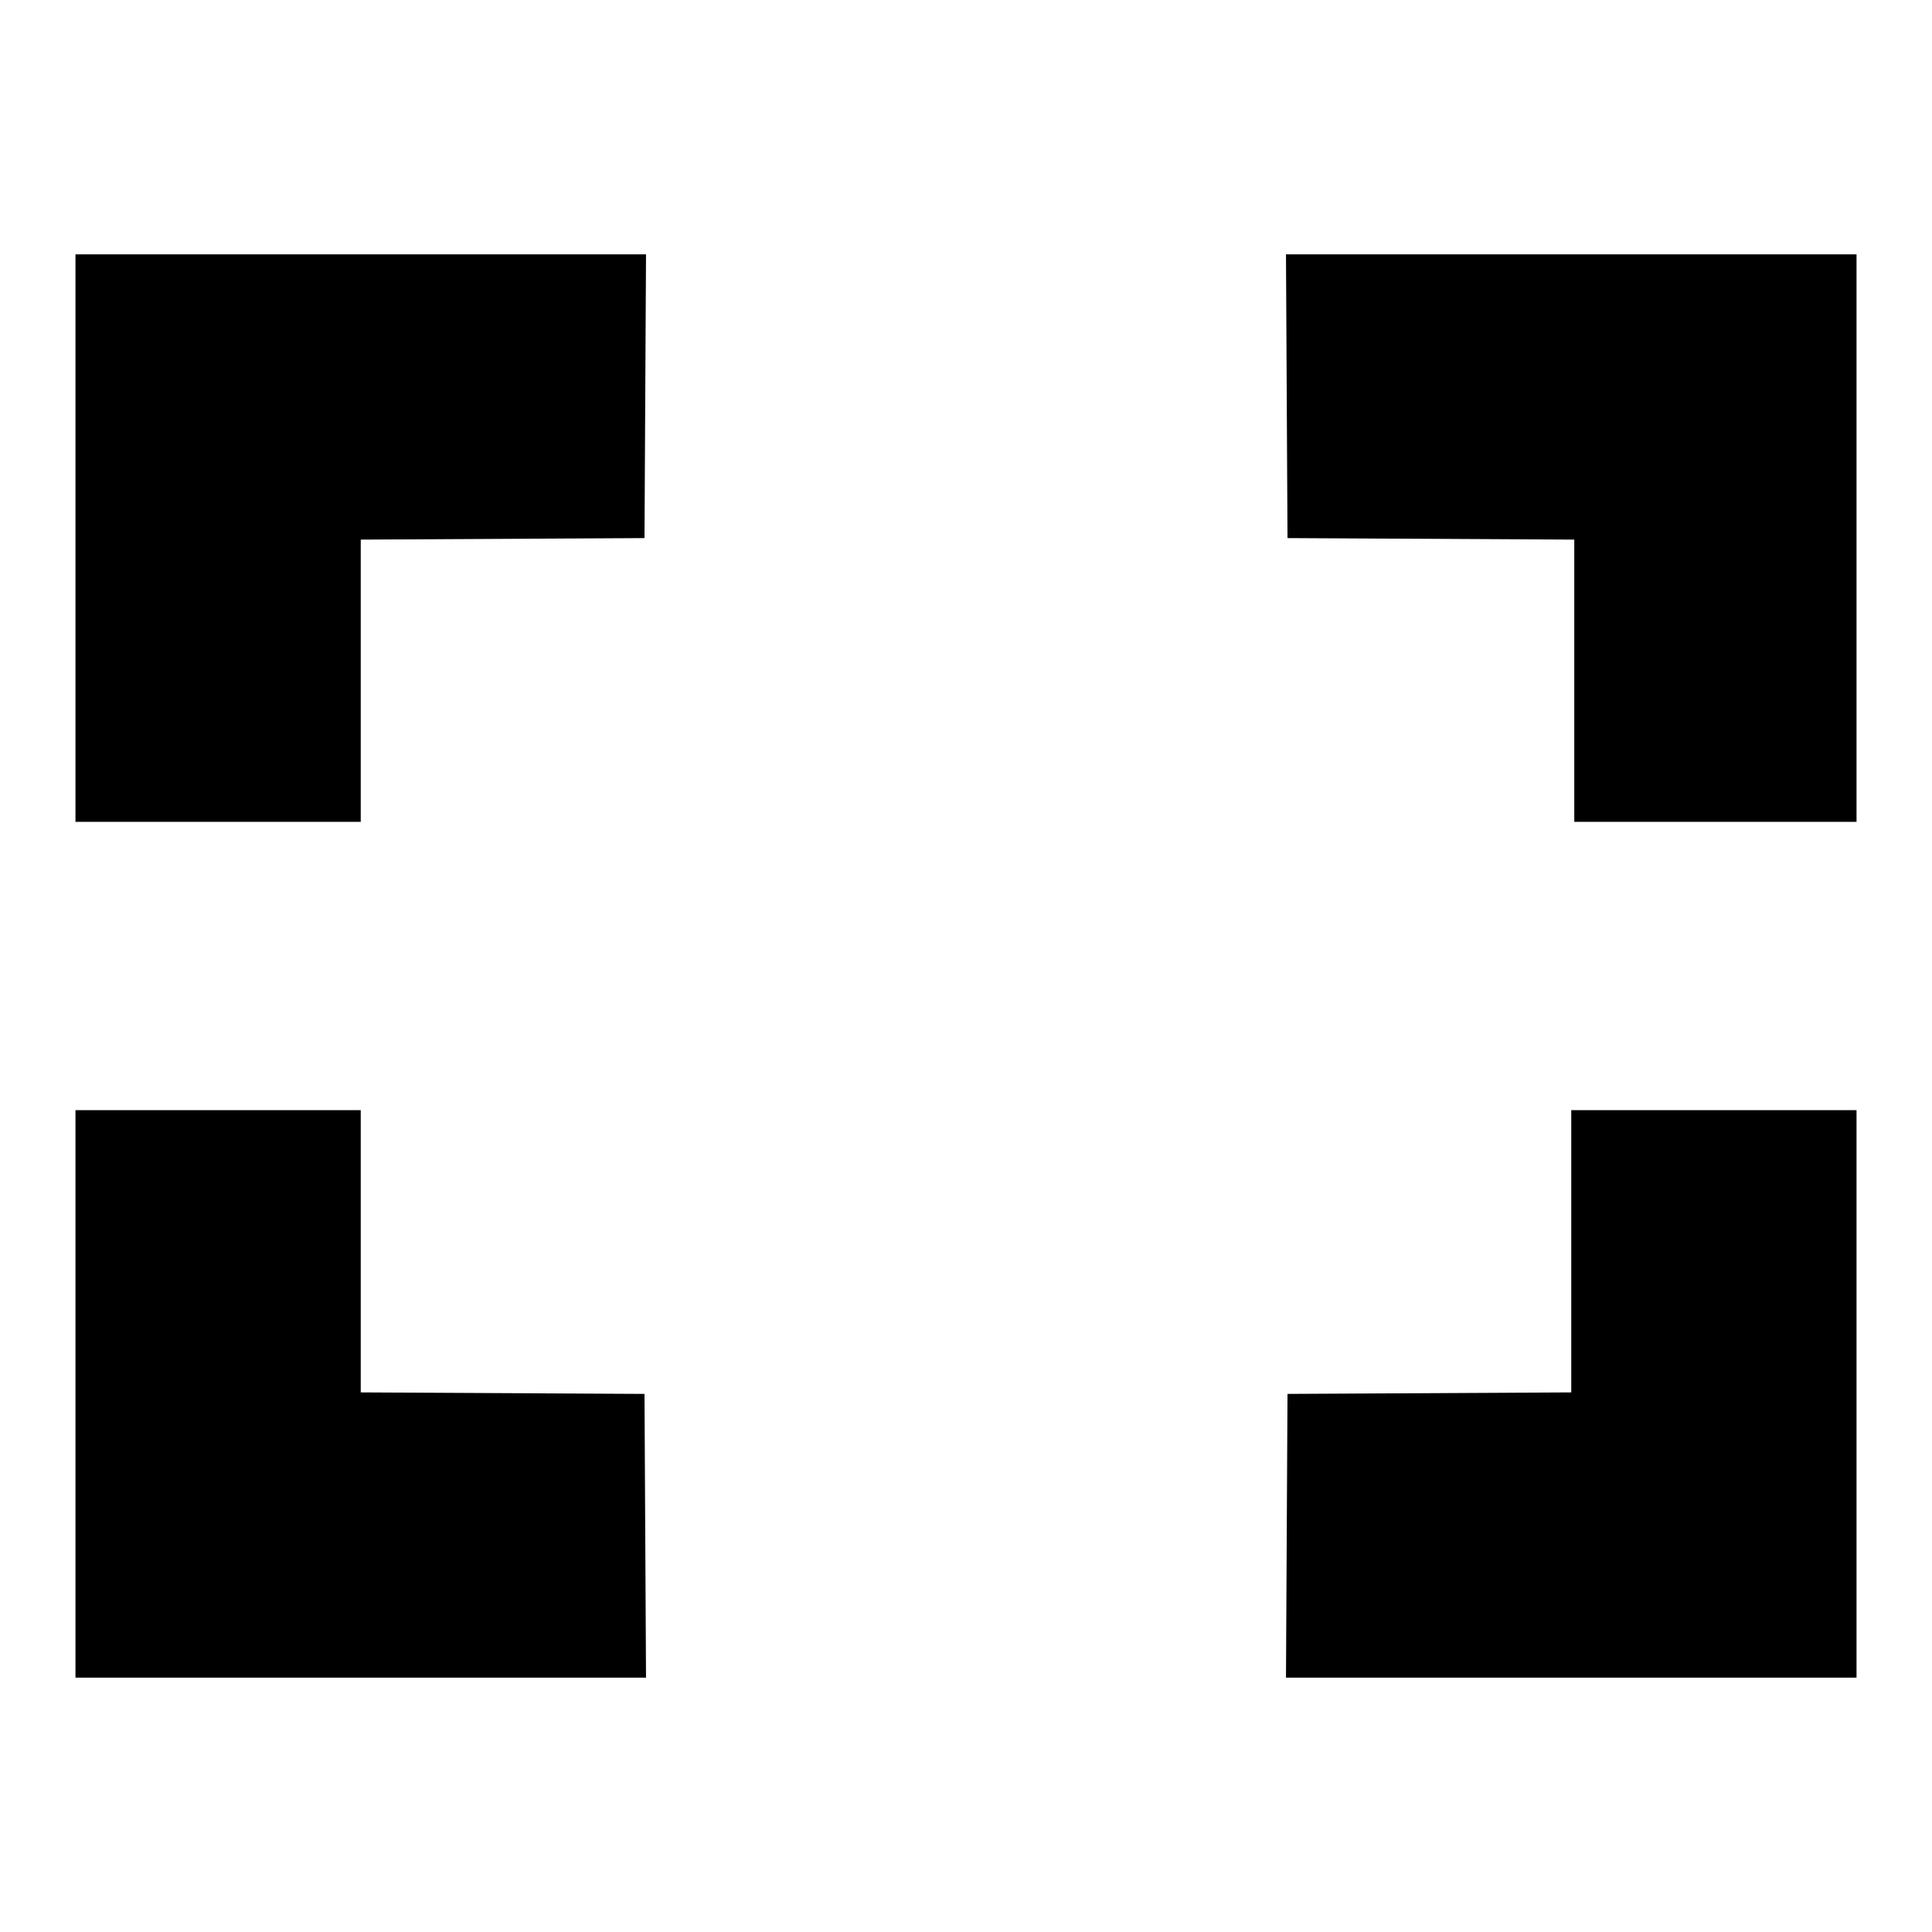
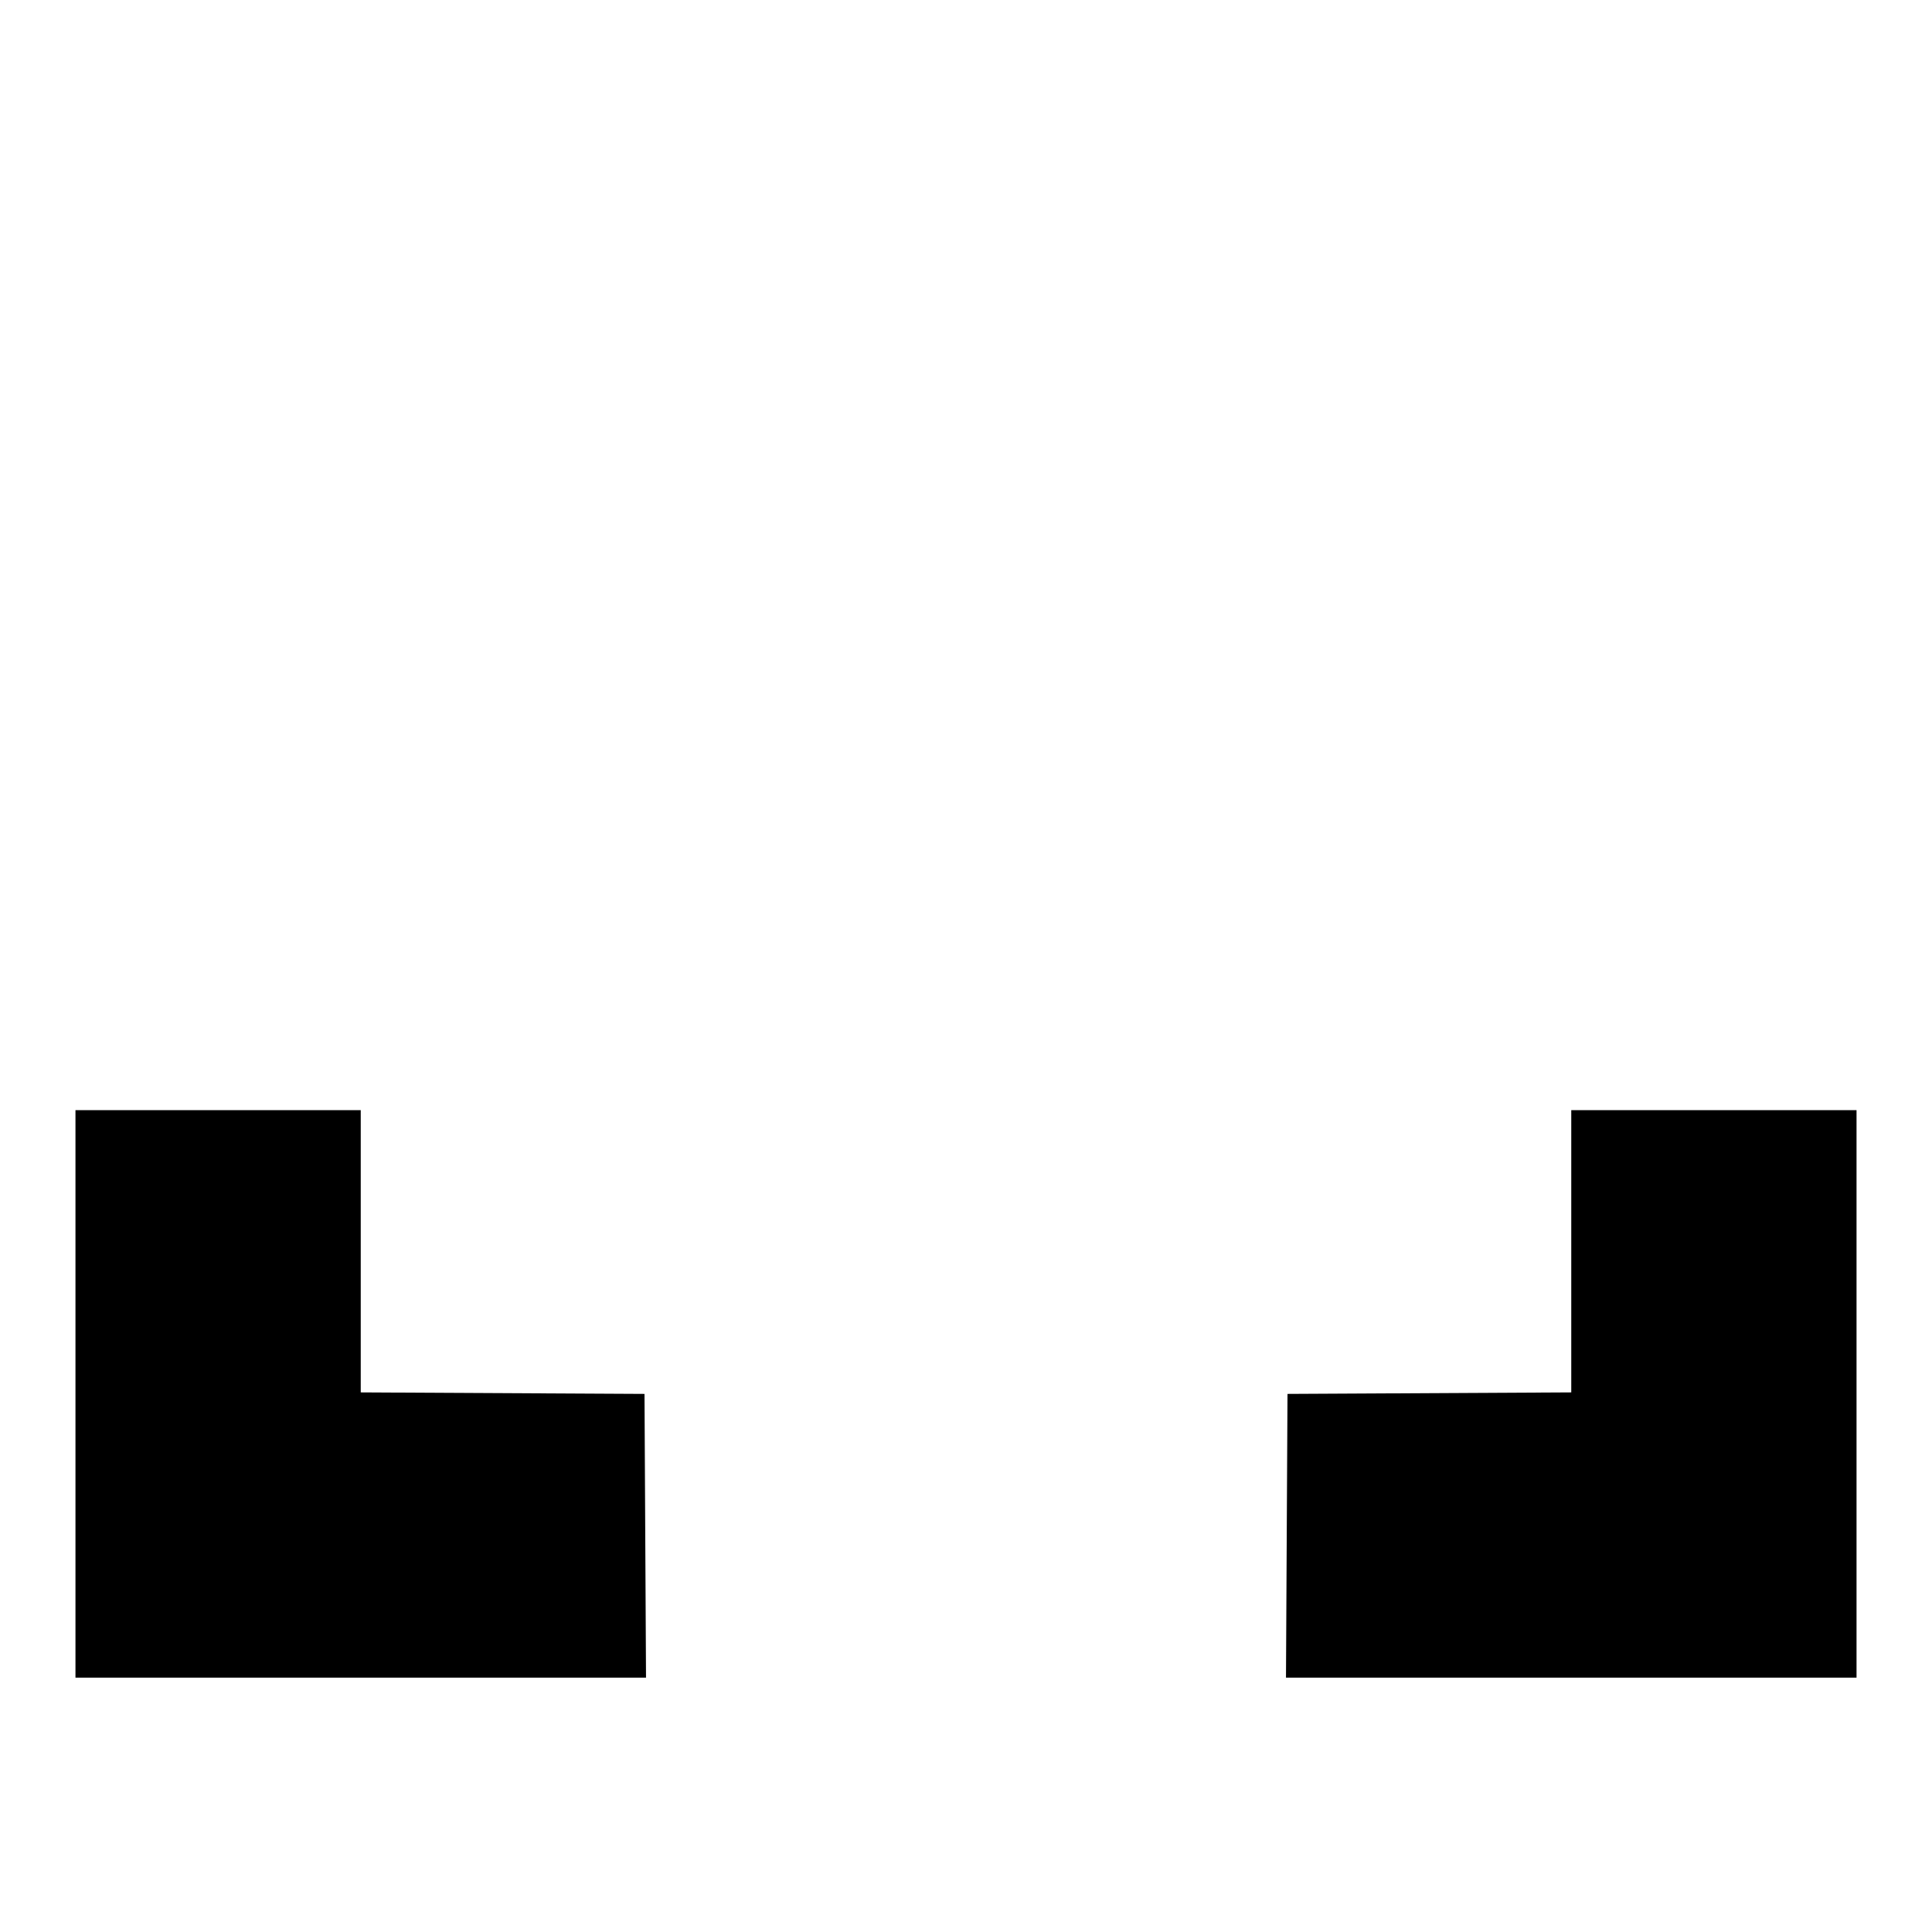
<svg xmlns="http://www.w3.org/2000/svg" version="1.1" x="0px" y="0px" viewBox="0 0 256 256" enable-background="new 0 0 256 256" xml:space="preserve">
  <g>
    <g>
      <g>
-         <path fill="#000000" d="M10,71.3v37.6h18.9h18.9V90.2V71.5l18.8-0.1l18.8-0.1l0.1-18.8l0.1-18.8H47.8H10V71.3z" />
-         <path fill="#000000" d="M170.5,52.5l0.1,18.8l19,0.1l19,0.1v18.7v18.7h18.7H246V71.3V33.7h-37.8h-37.8L170.5,52.5z" />
        <path fill="#000000" d="M10,184.7v37.6h37.8h37.8l-0.1-18.8l-0.1-18.8l-18.8-0.1l-18.8-0.1v-18.7v-18.7H28.9H10V184.7z" />
        <path fill="#000000" d="M208.2,165.8v18.7l-18.8,0.1l-18.8,0.1l-0.1,18.8l-0.1,18.8h37.8H246v-37.6v-37.6h-18.9h-18.9L208.2,165.8L208.2,165.8z" />
      </g>
    </g>
  </g>
</svg>